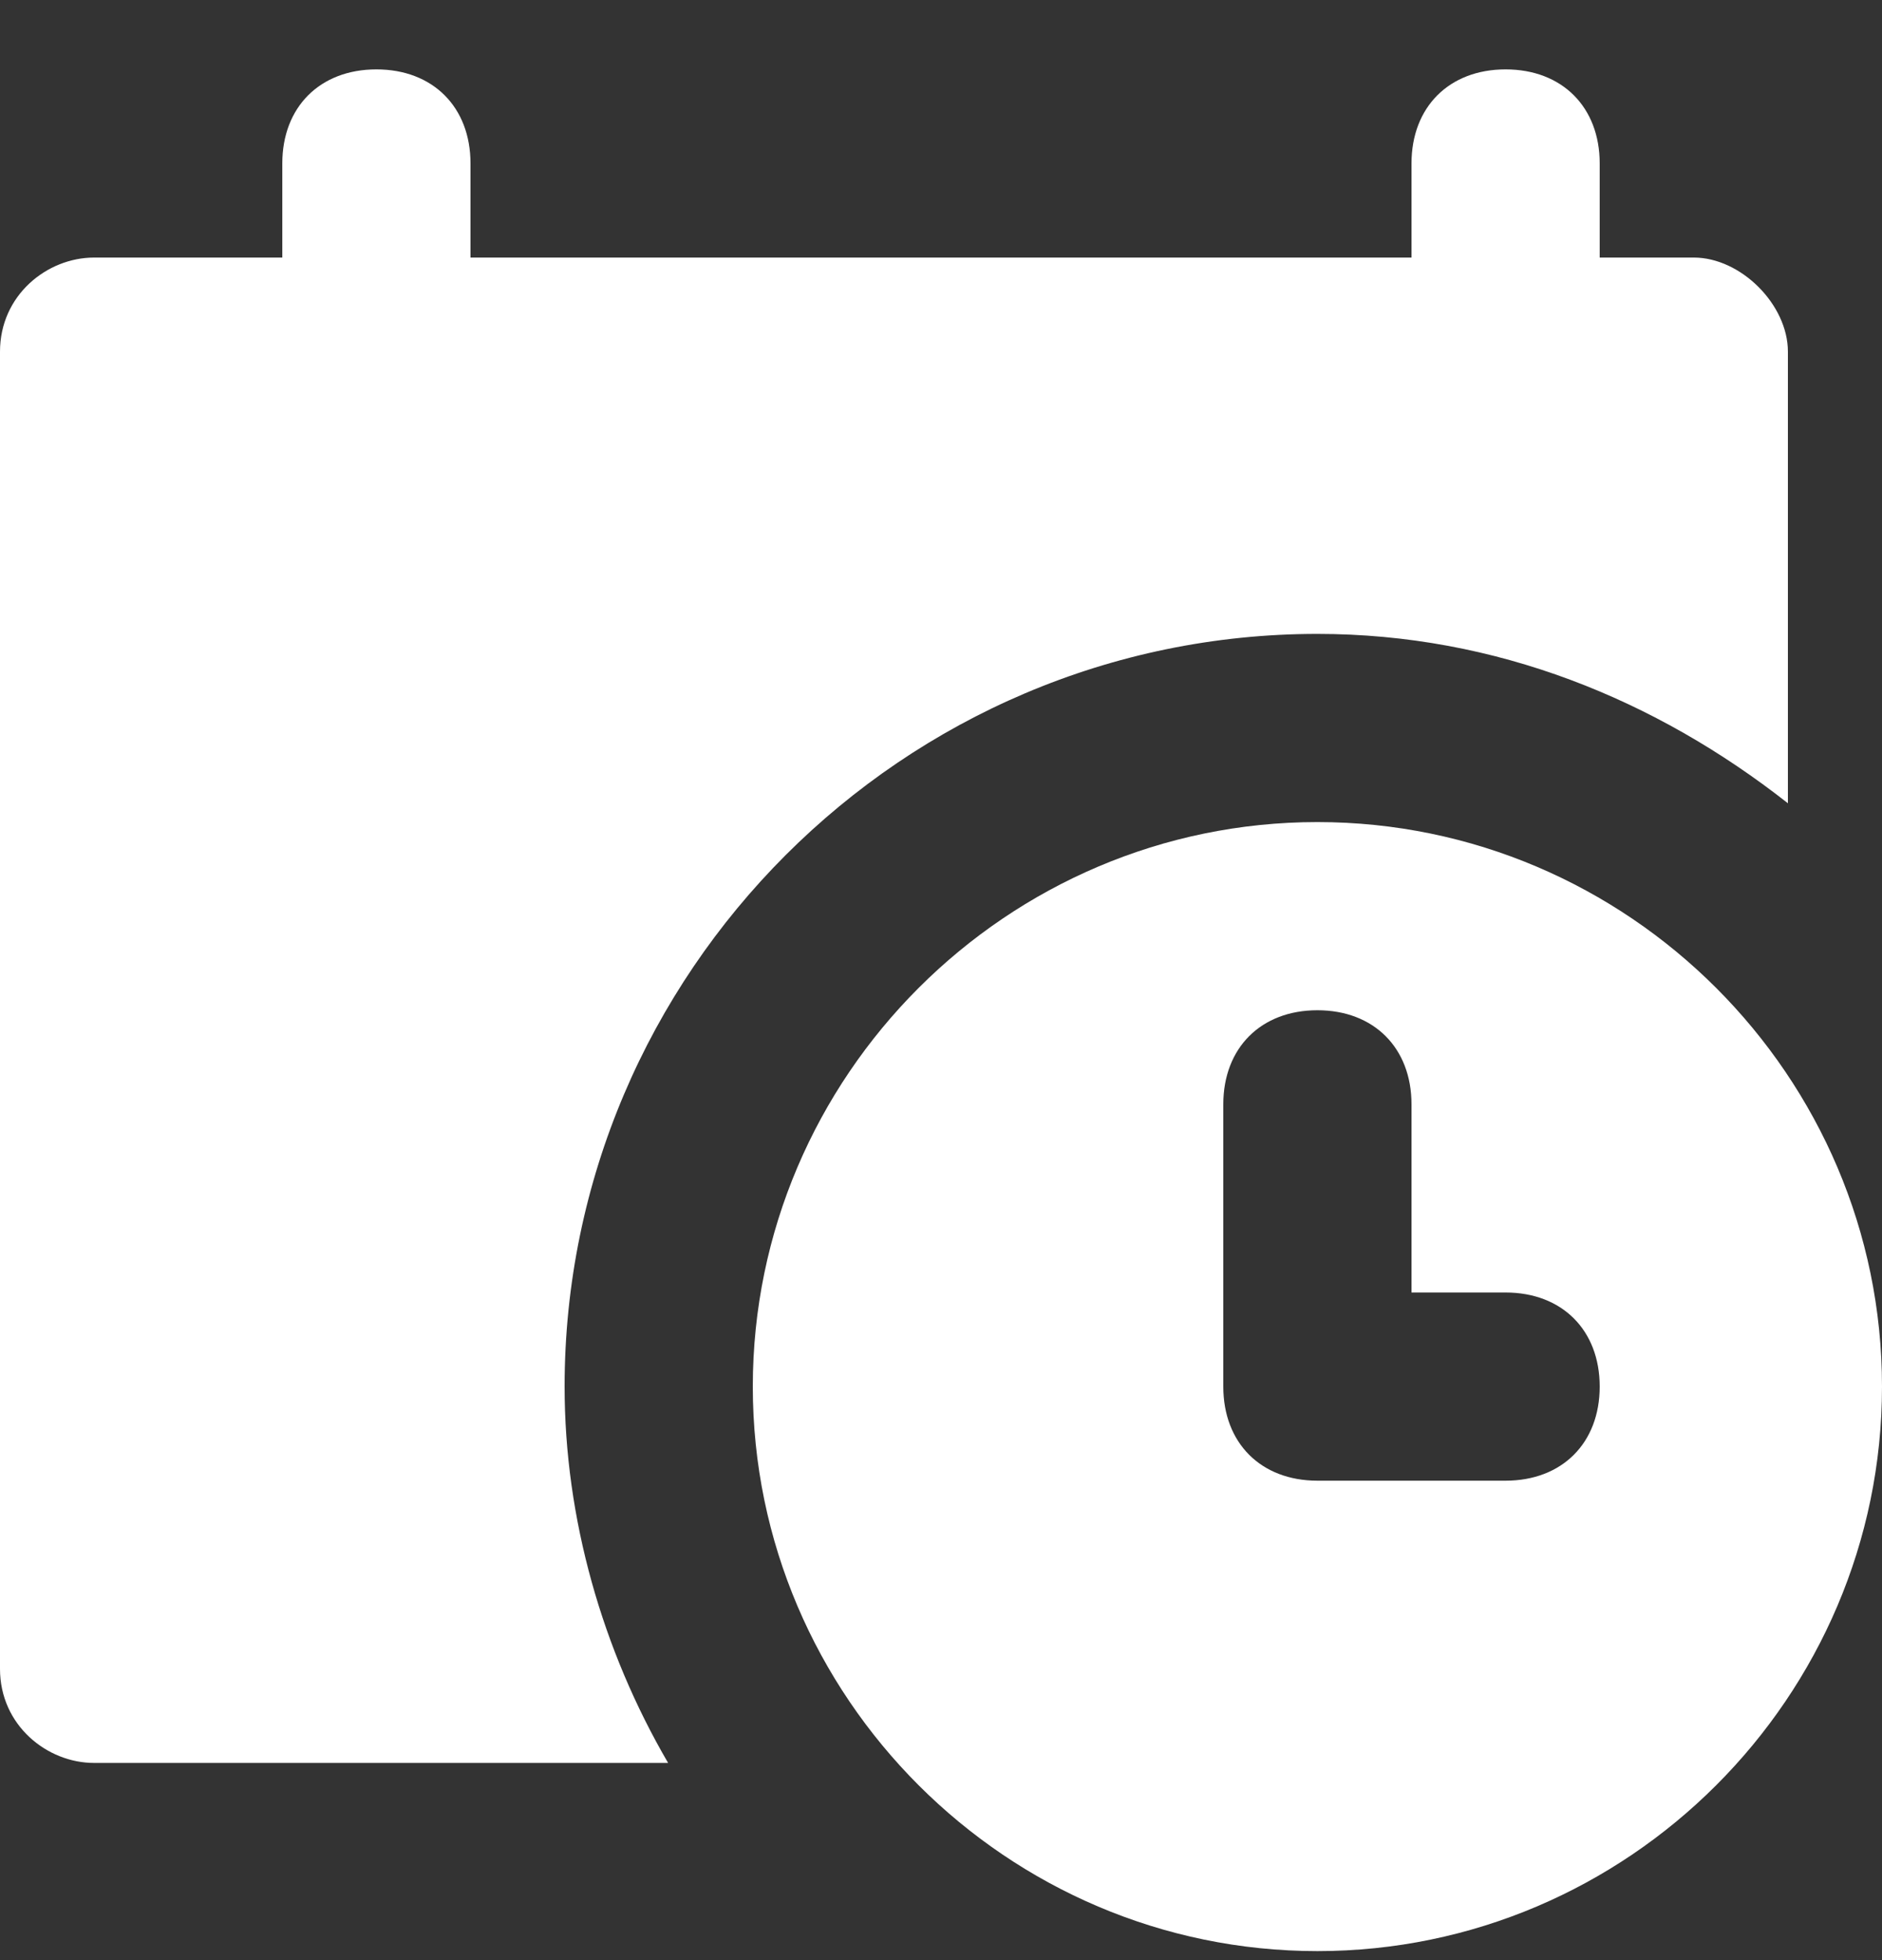
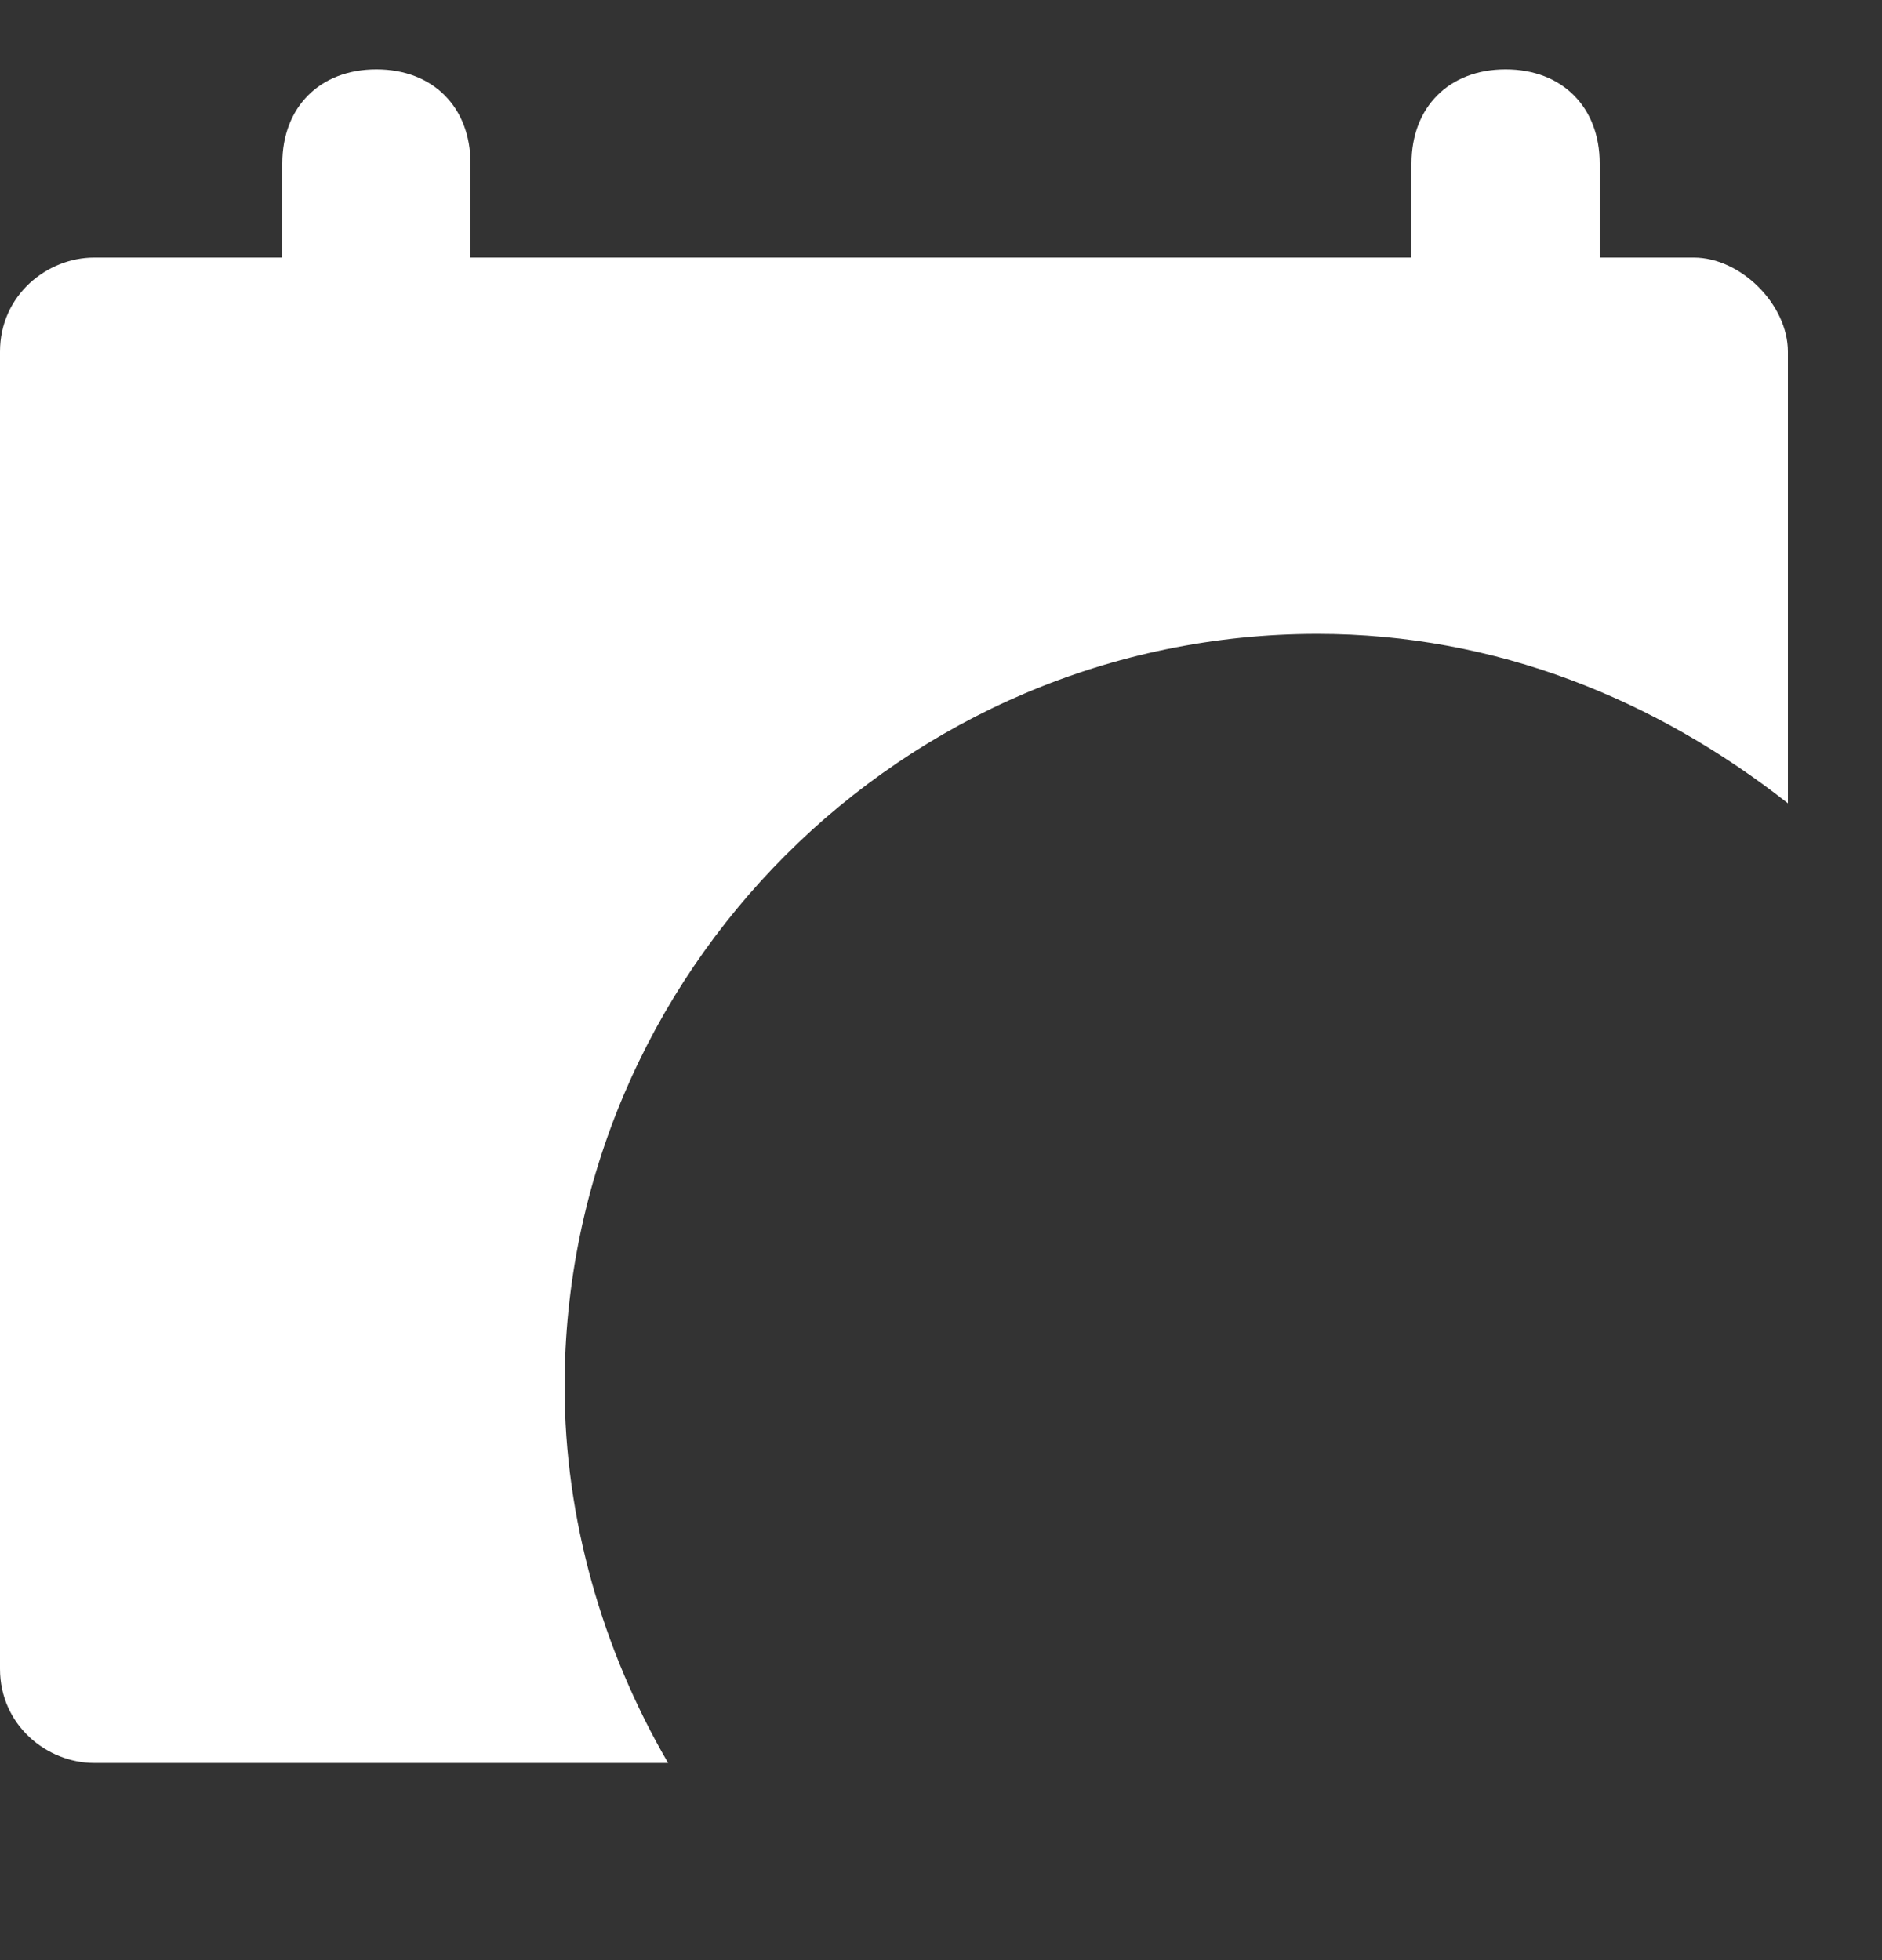
<svg xmlns="http://www.w3.org/2000/svg" width="24" height="25" viewBox="0 0 24 25" fill="none">
  <rect x="0" y="0" width="24" height="25" fill="#333333" stroke="none" />
  <g clipPath="url(#clip0_417_1525)">
    <path d="M21.6 3.285H20.4V2.085C20.4 1.365 19.92 0.885 19.2 0.885C18.48 0.885 18 1.365 18 2.085V3.285H6V2.085C6 1.365 5.52 0.885 4.8 0.885C4.08 0.885 3.6 1.365 3.6 2.085V3.285H1.2C0.6 3.285 0 3.765 0 4.485V21.285C0 22.005 0.6 22.485 1.2 22.485H8.52C7.68 21.045 7.2 19.365 7.2 17.685C7.2 12.405 11.52 8.085 16.8 8.085C19.08 8.085 21.12 8.925 22.8 10.245V4.485C22.8 3.885 22.2 3.285 21.6 3.285Z" fill="white" />
-     <path d="M16.8 10.485C12.84 10.485 9.6 13.725 9.6 17.685C9.6 21.645 12.84 24.885 16.8 24.885C20.76 24.885 24 21.645 24 17.685C24 13.725 20.76 10.485 16.8 10.485ZM19.2 18.885H16.8C16.08 18.885 15.6 18.405 15.6 17.685V14.085C15.6 13.365 16.08 12.885 16.8 12.885C17.52 12.885 18 13.365 18 14.085V16.485H19.2C19.92 16.485 20.4 16.965 20.4 17.685C20.4 18.405 19.92 18.885 19.2 18.885Z" fill="white" />
  </g>
  <defs>
    <clipPath id="clip0_417_1525">
-       <rect width="24" height="24" fill="white" transform="translate(0 0.885)" />
-     </clipPath>
+       </clipPath>
  </defs>
</svg>